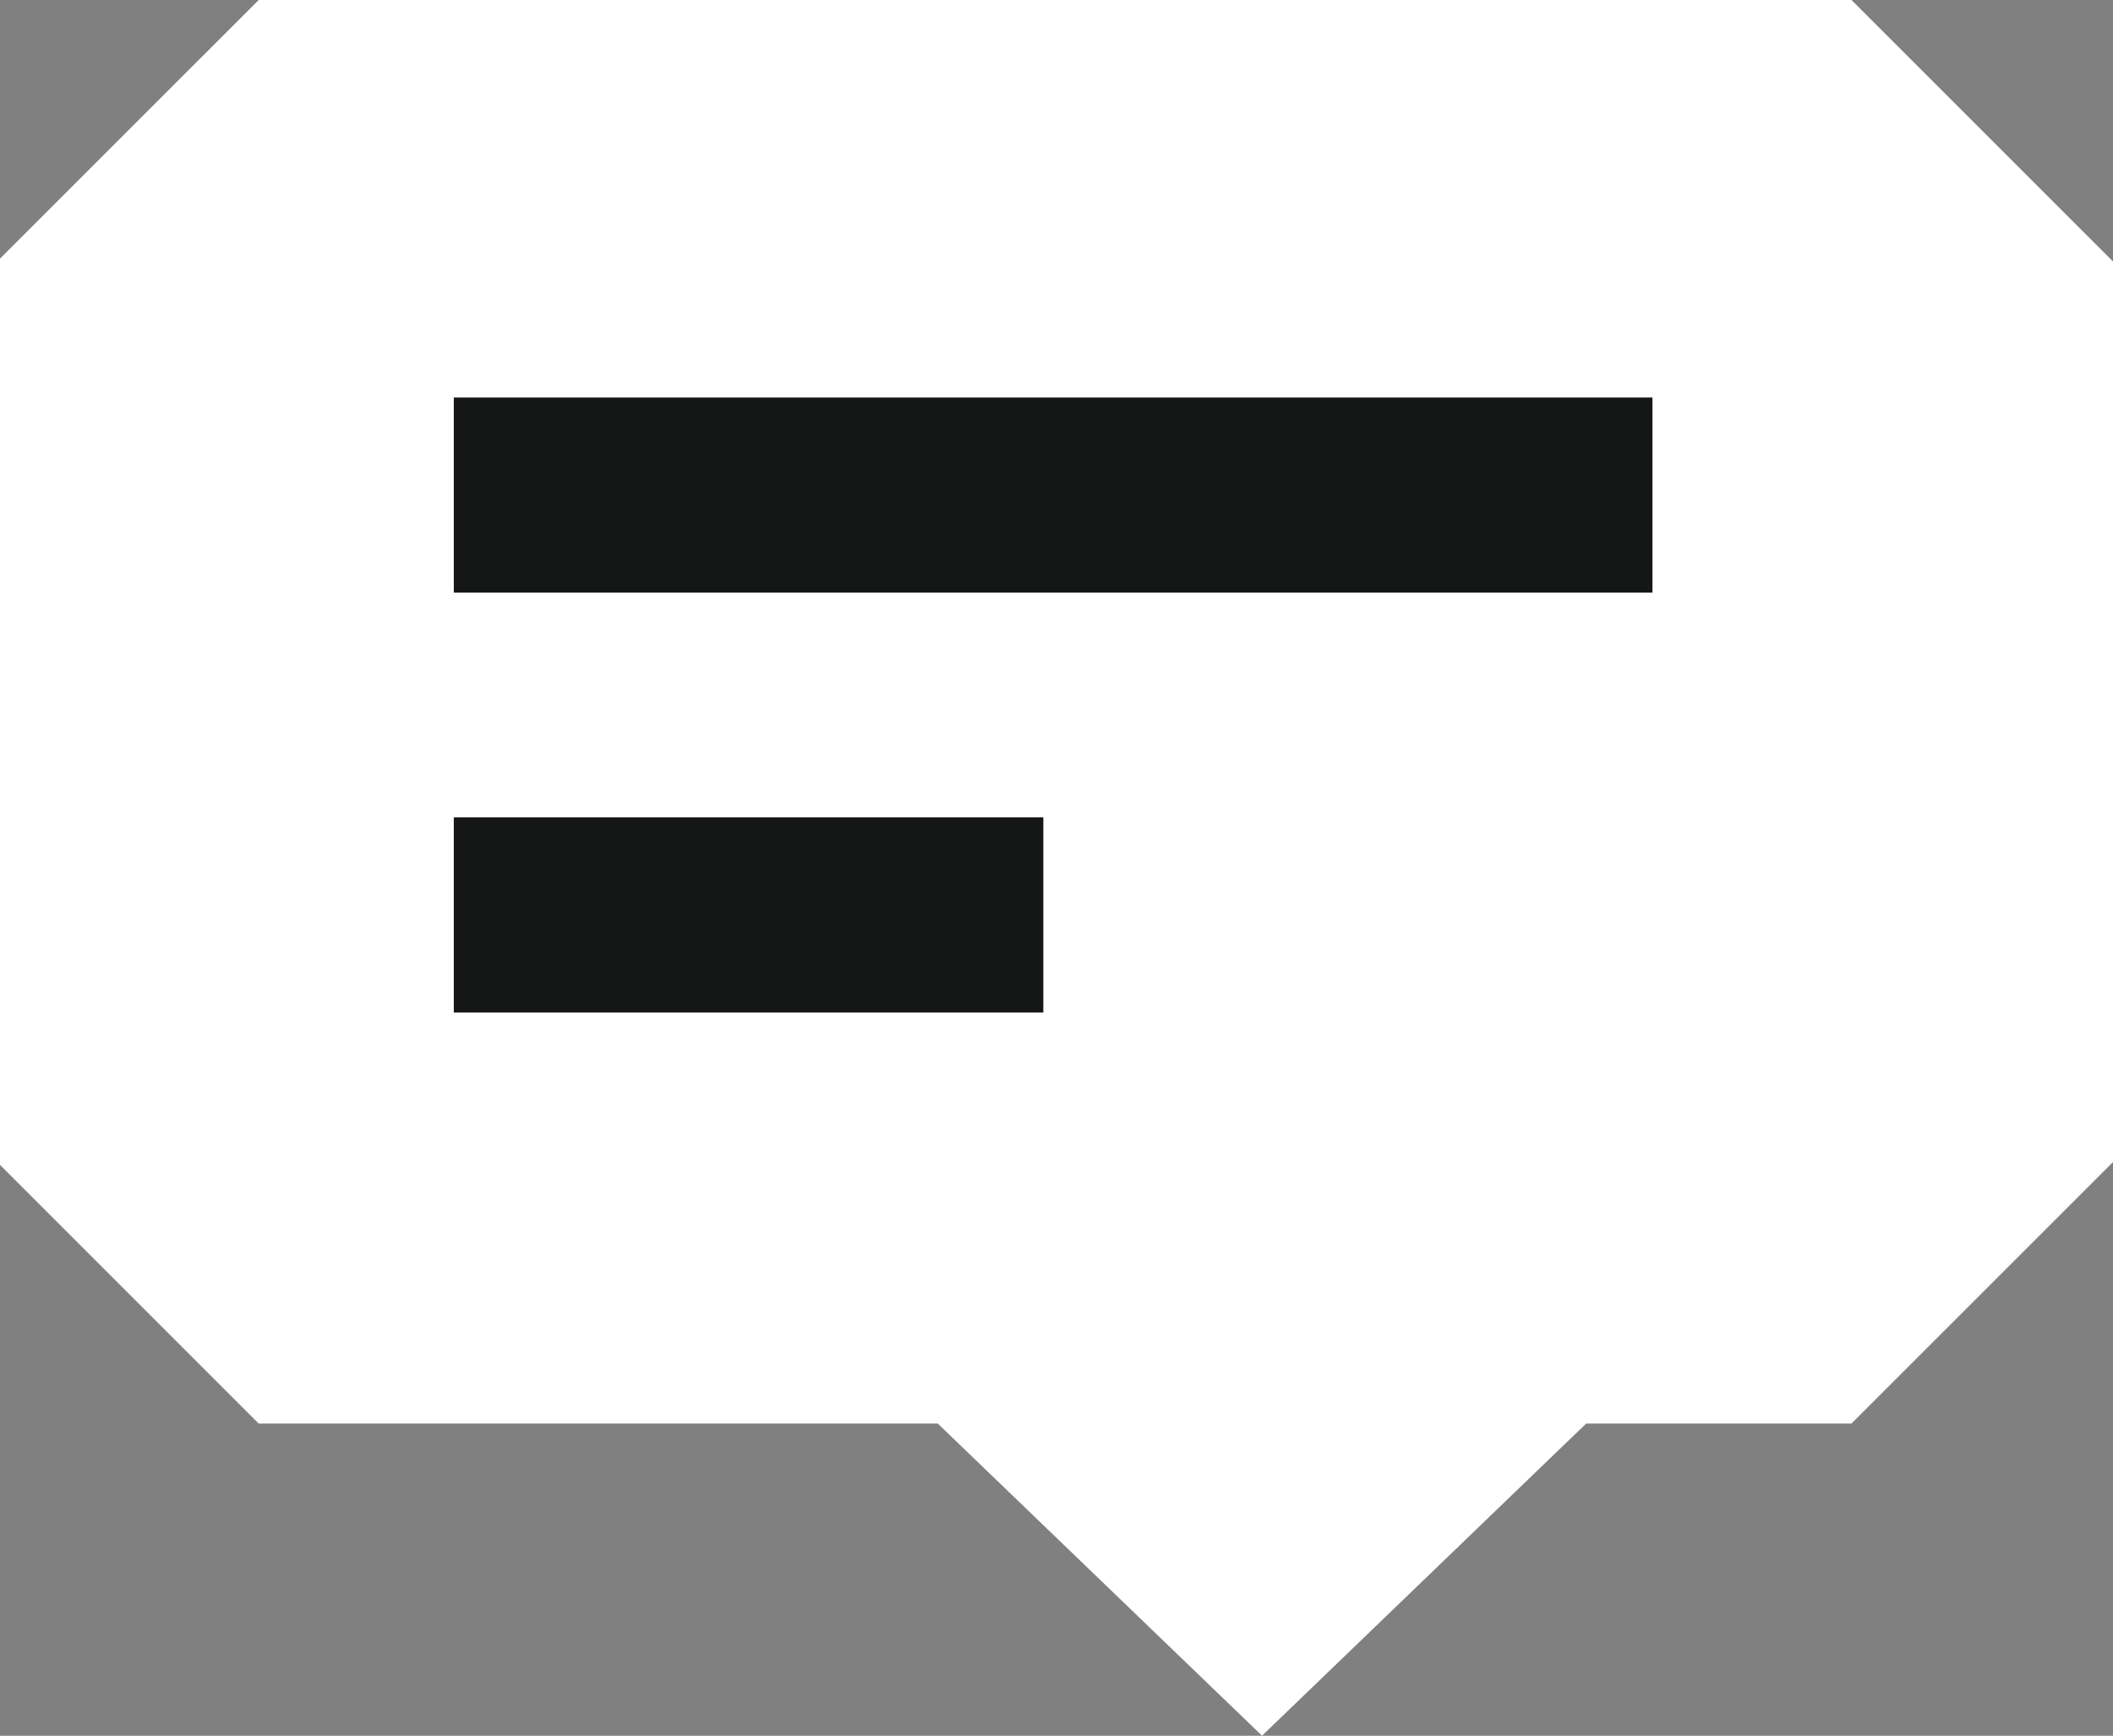
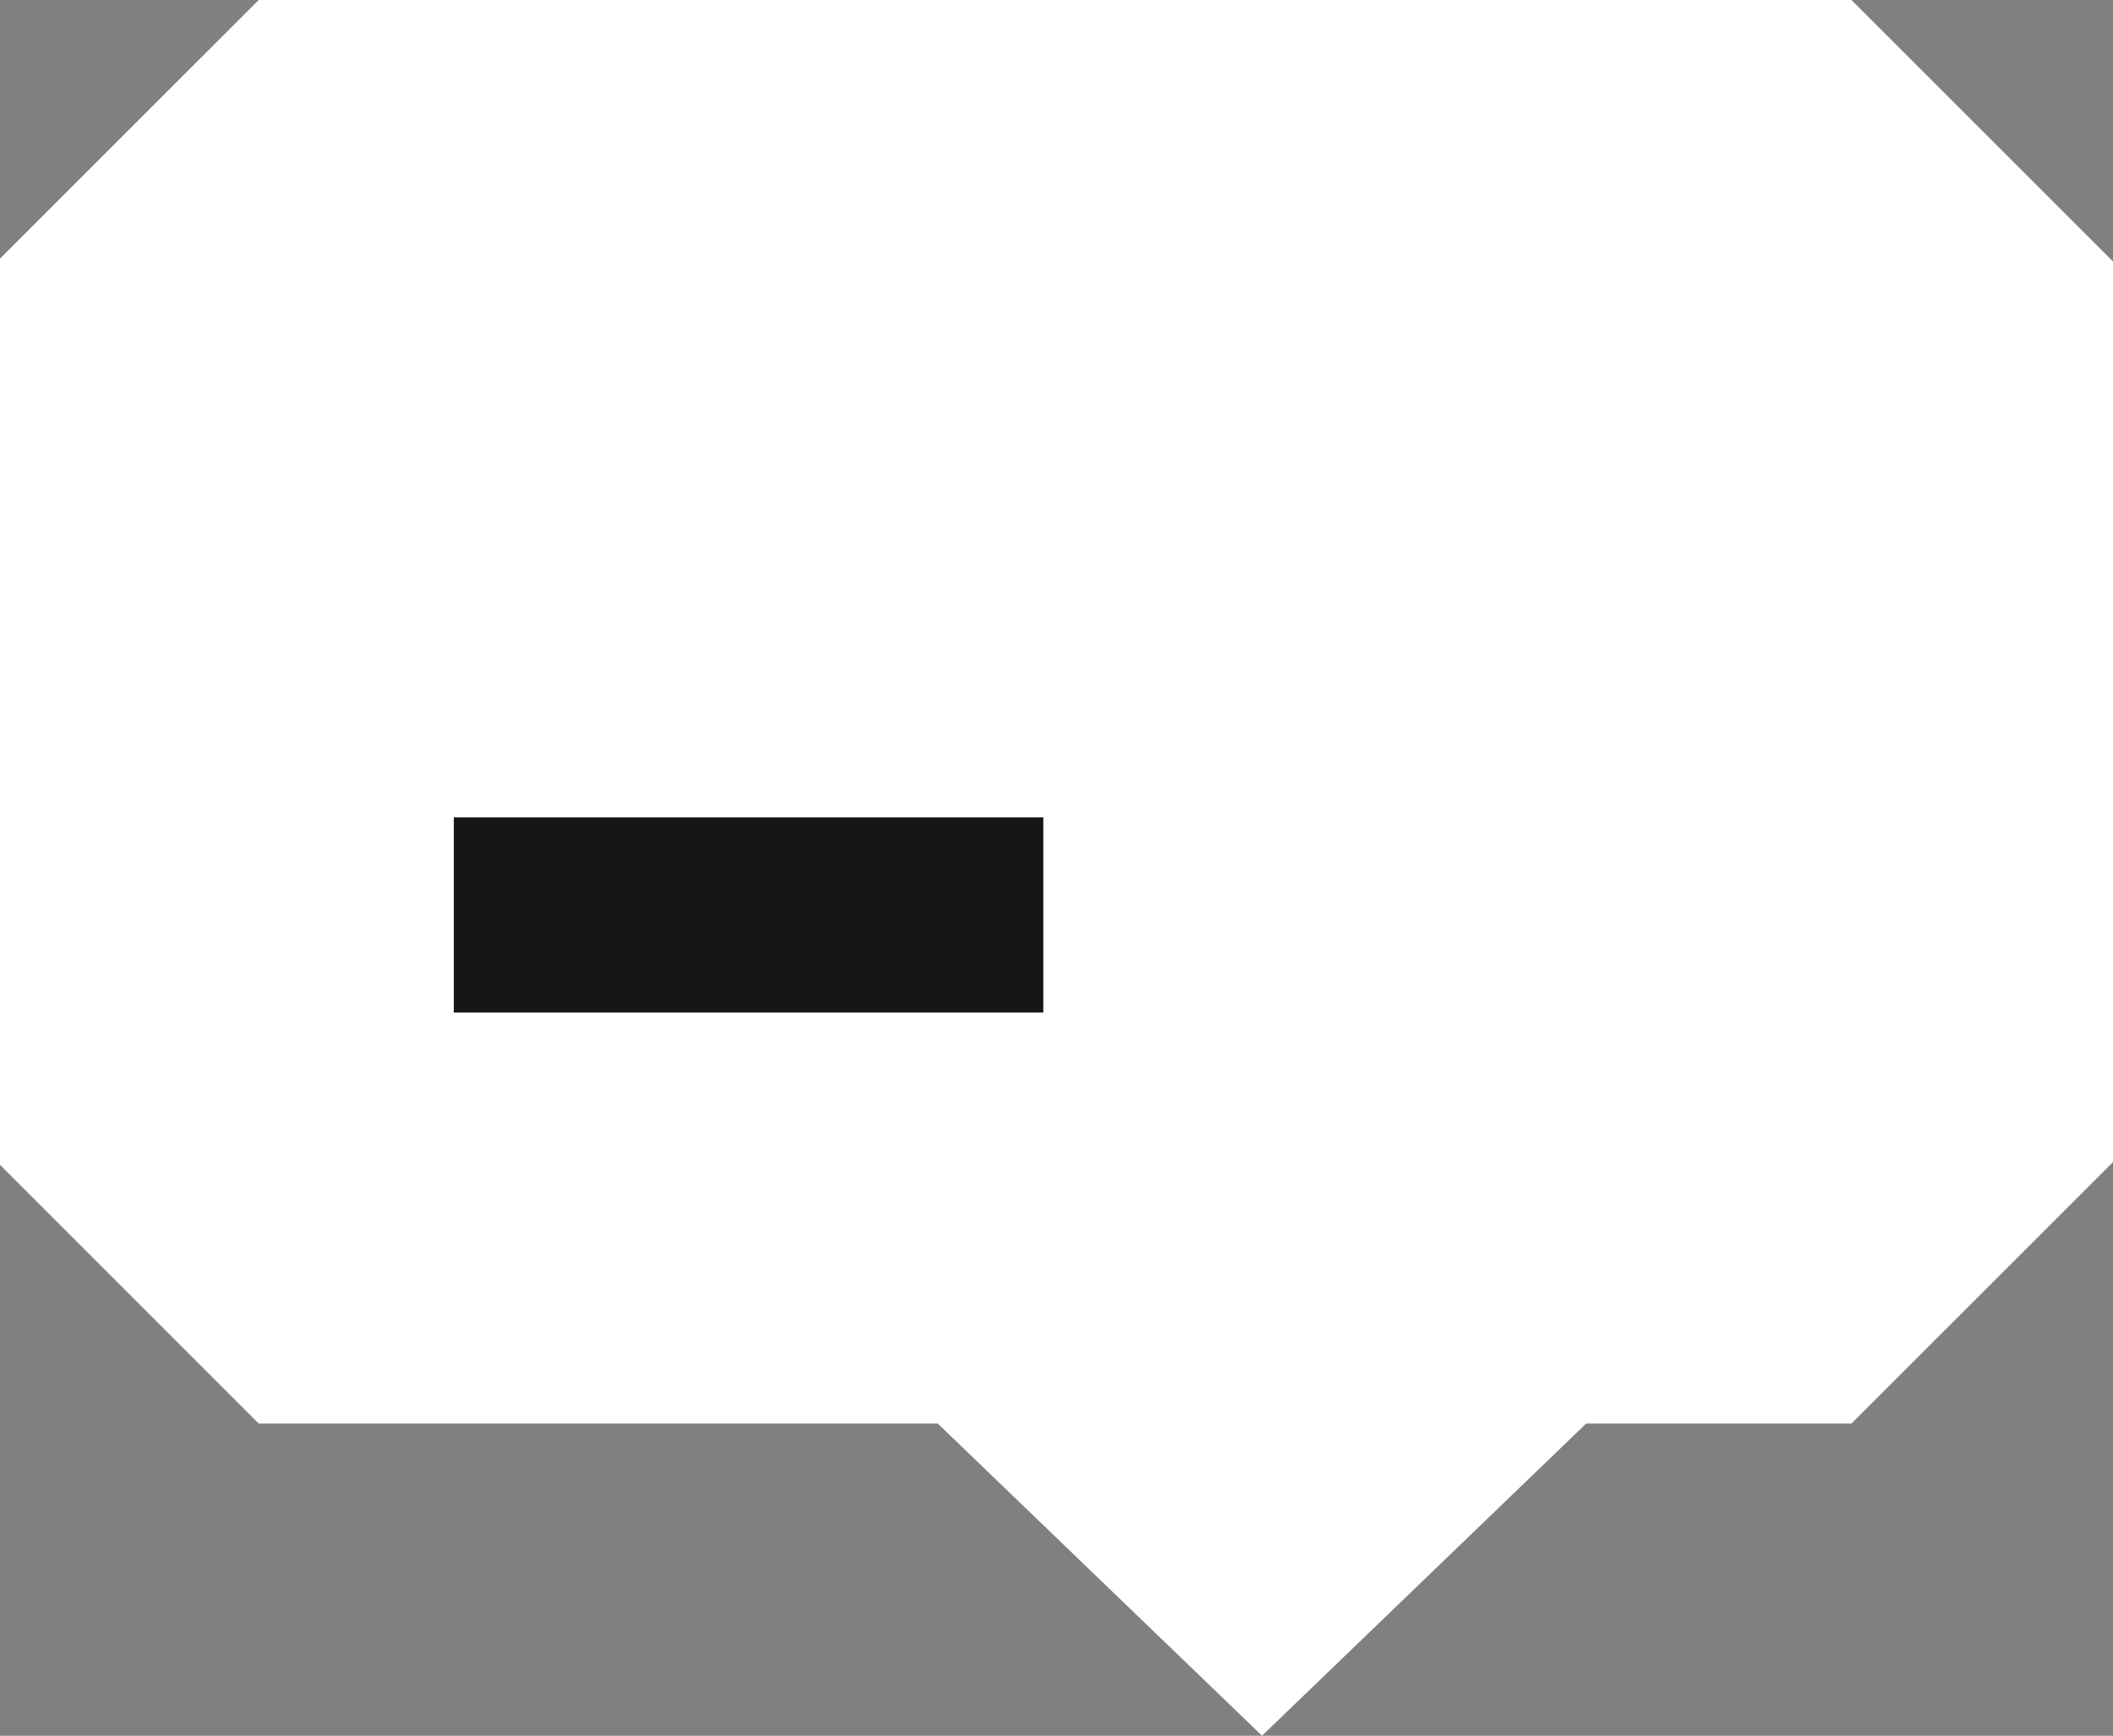
<svg xmlns="http://www.w3.org/2000/svg" width="32.491" height="26.691" viewBox="0 0 32.491 26.691">
  <rect x="0" y="0" width="32.491" height="26.691" fill="#808080" stroke="none" />
  <g id="Group_2587" data-name="Group 2587" transform="translate(0 0)">
    <path id="Path_1229" data-name="Path 1229" d="M3.978,0,0,3.977V17.912L3.978,21.89H14.42l4.986,4.8,4.984-4.8h4.079l4.022-4.021V4.021L28.469,0Z" fill="#fff" />
-     <path id="Line_512" data-name="Line 512" d="M18.431,1.5H0v-3H18.431Z" transform="translate(6.978 7.613)" fill="#151616" />
    <path id="Line_513" data-name="Line 513" d="M9.065,1.5H0v-3H9.065Z" transform="translate(6.978 14.069)" fill="#151616" />
  </g>
</svg>